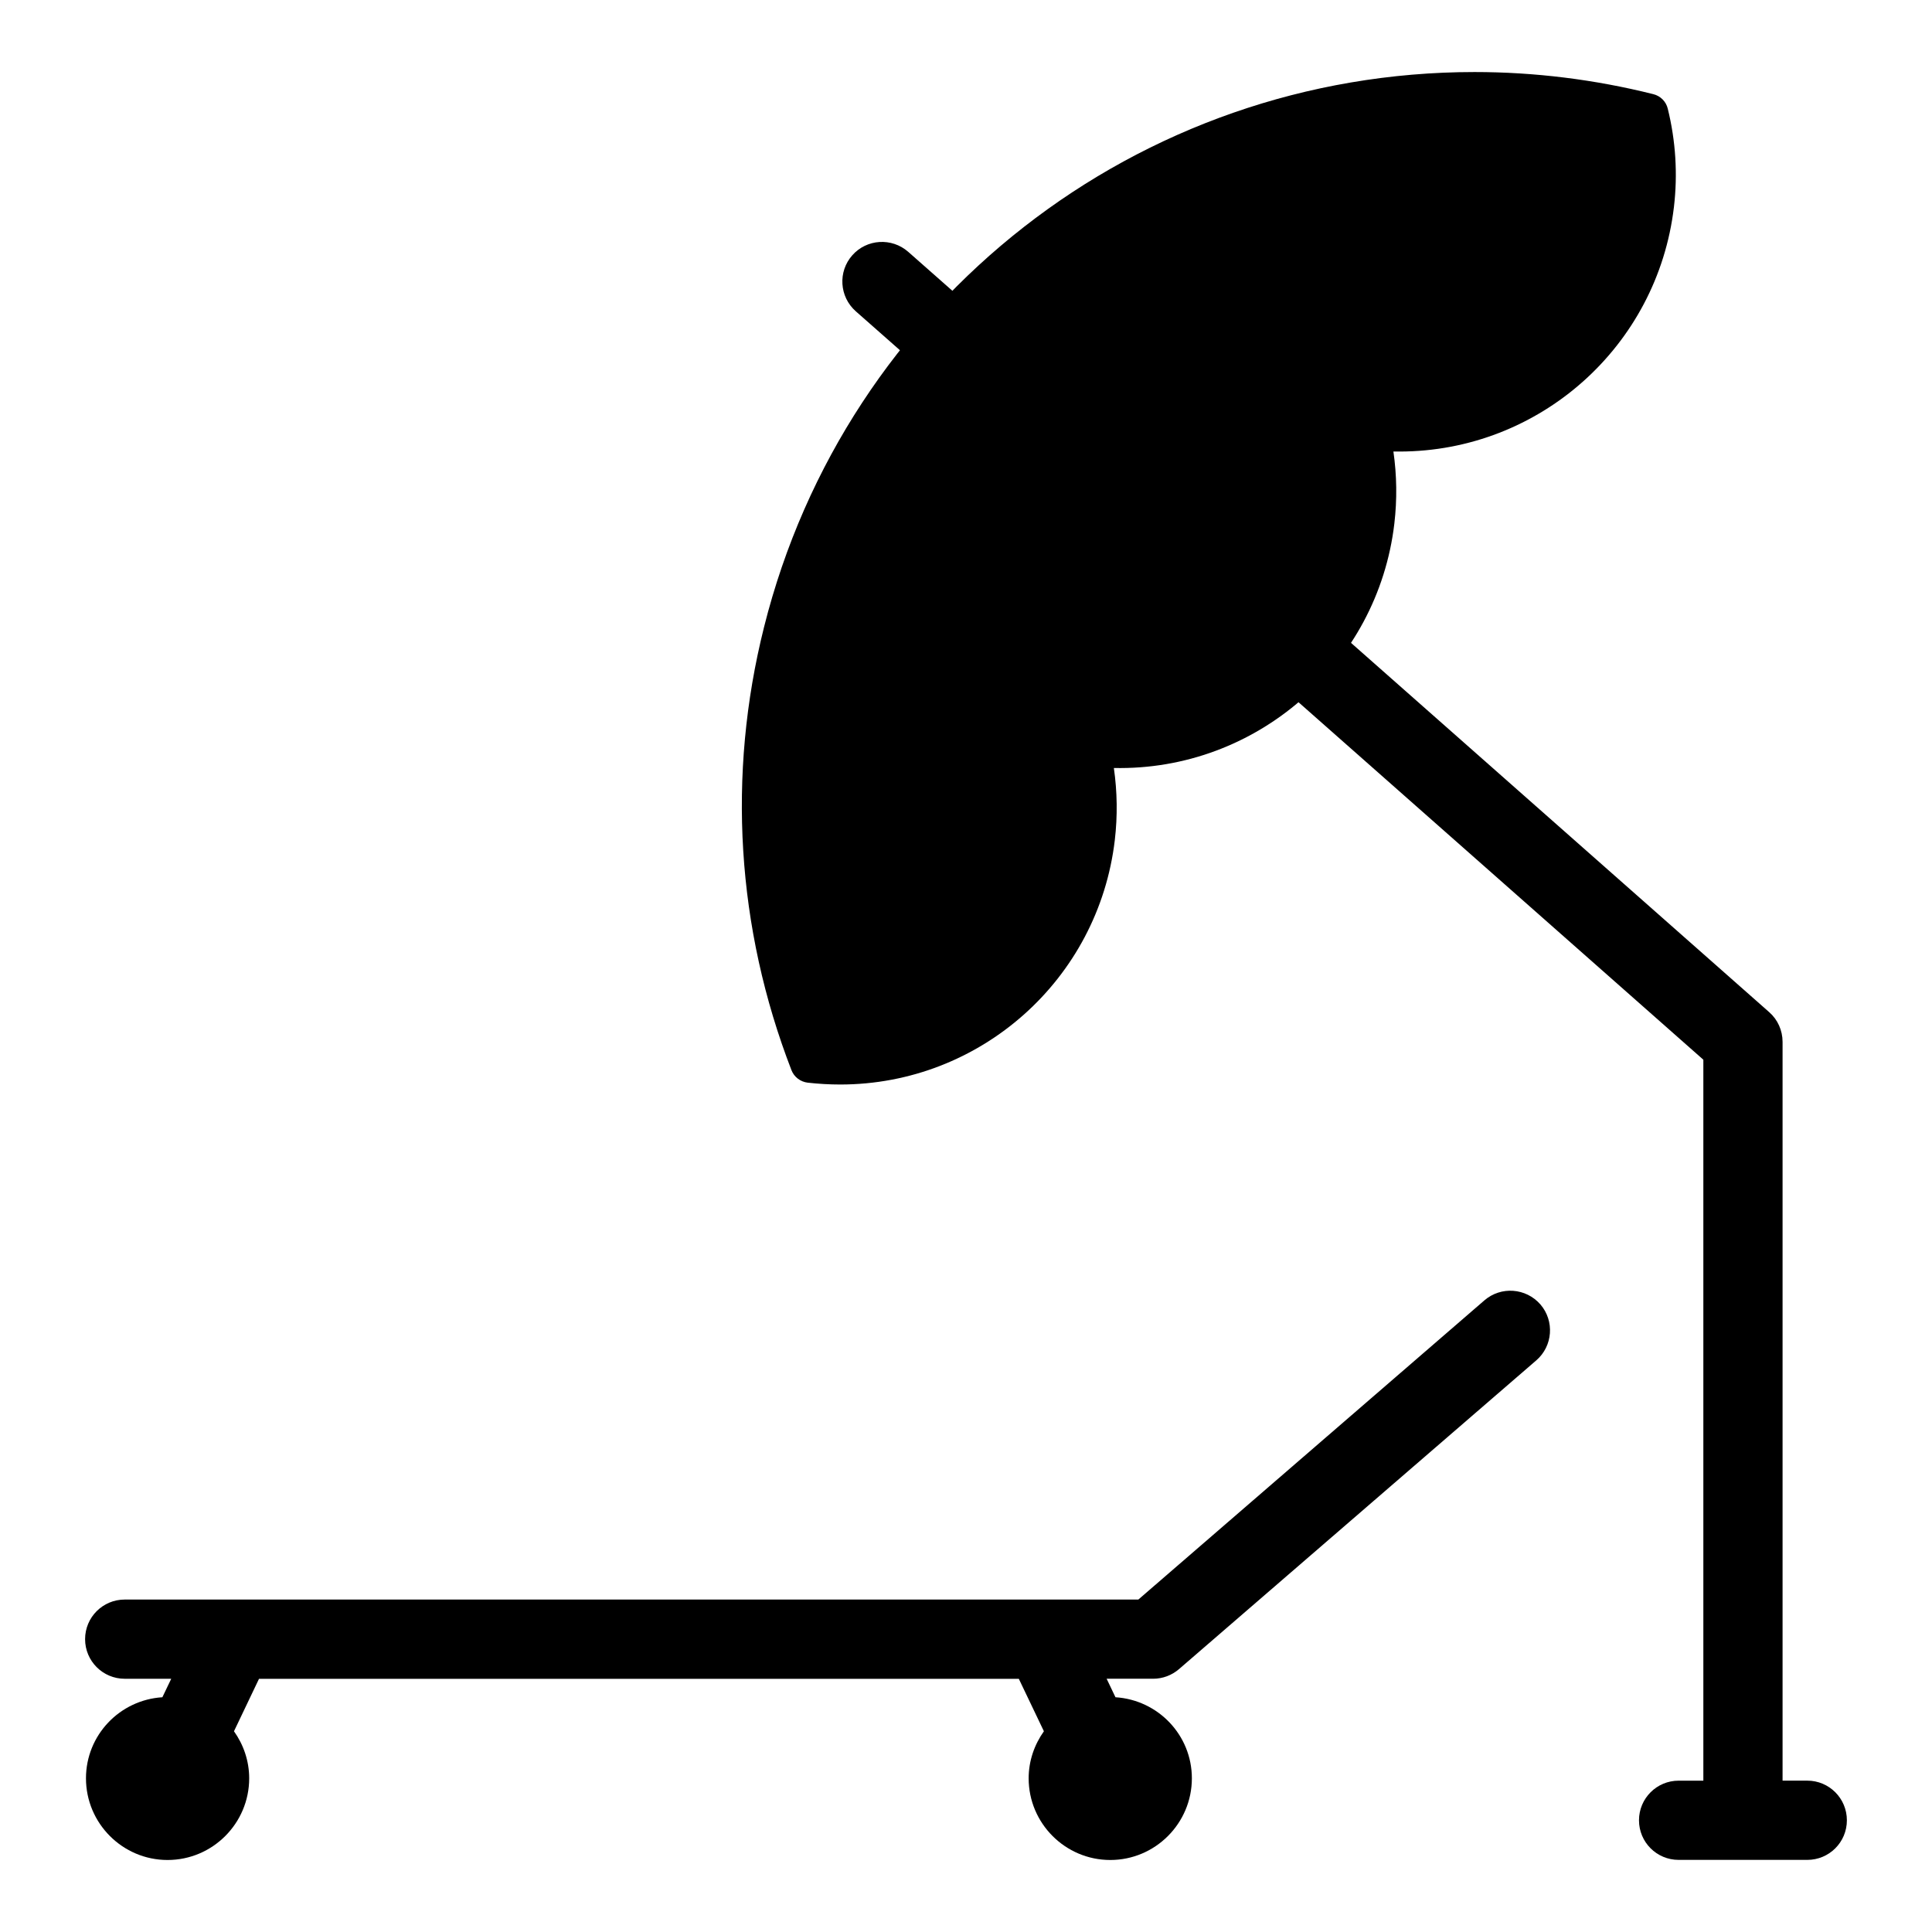
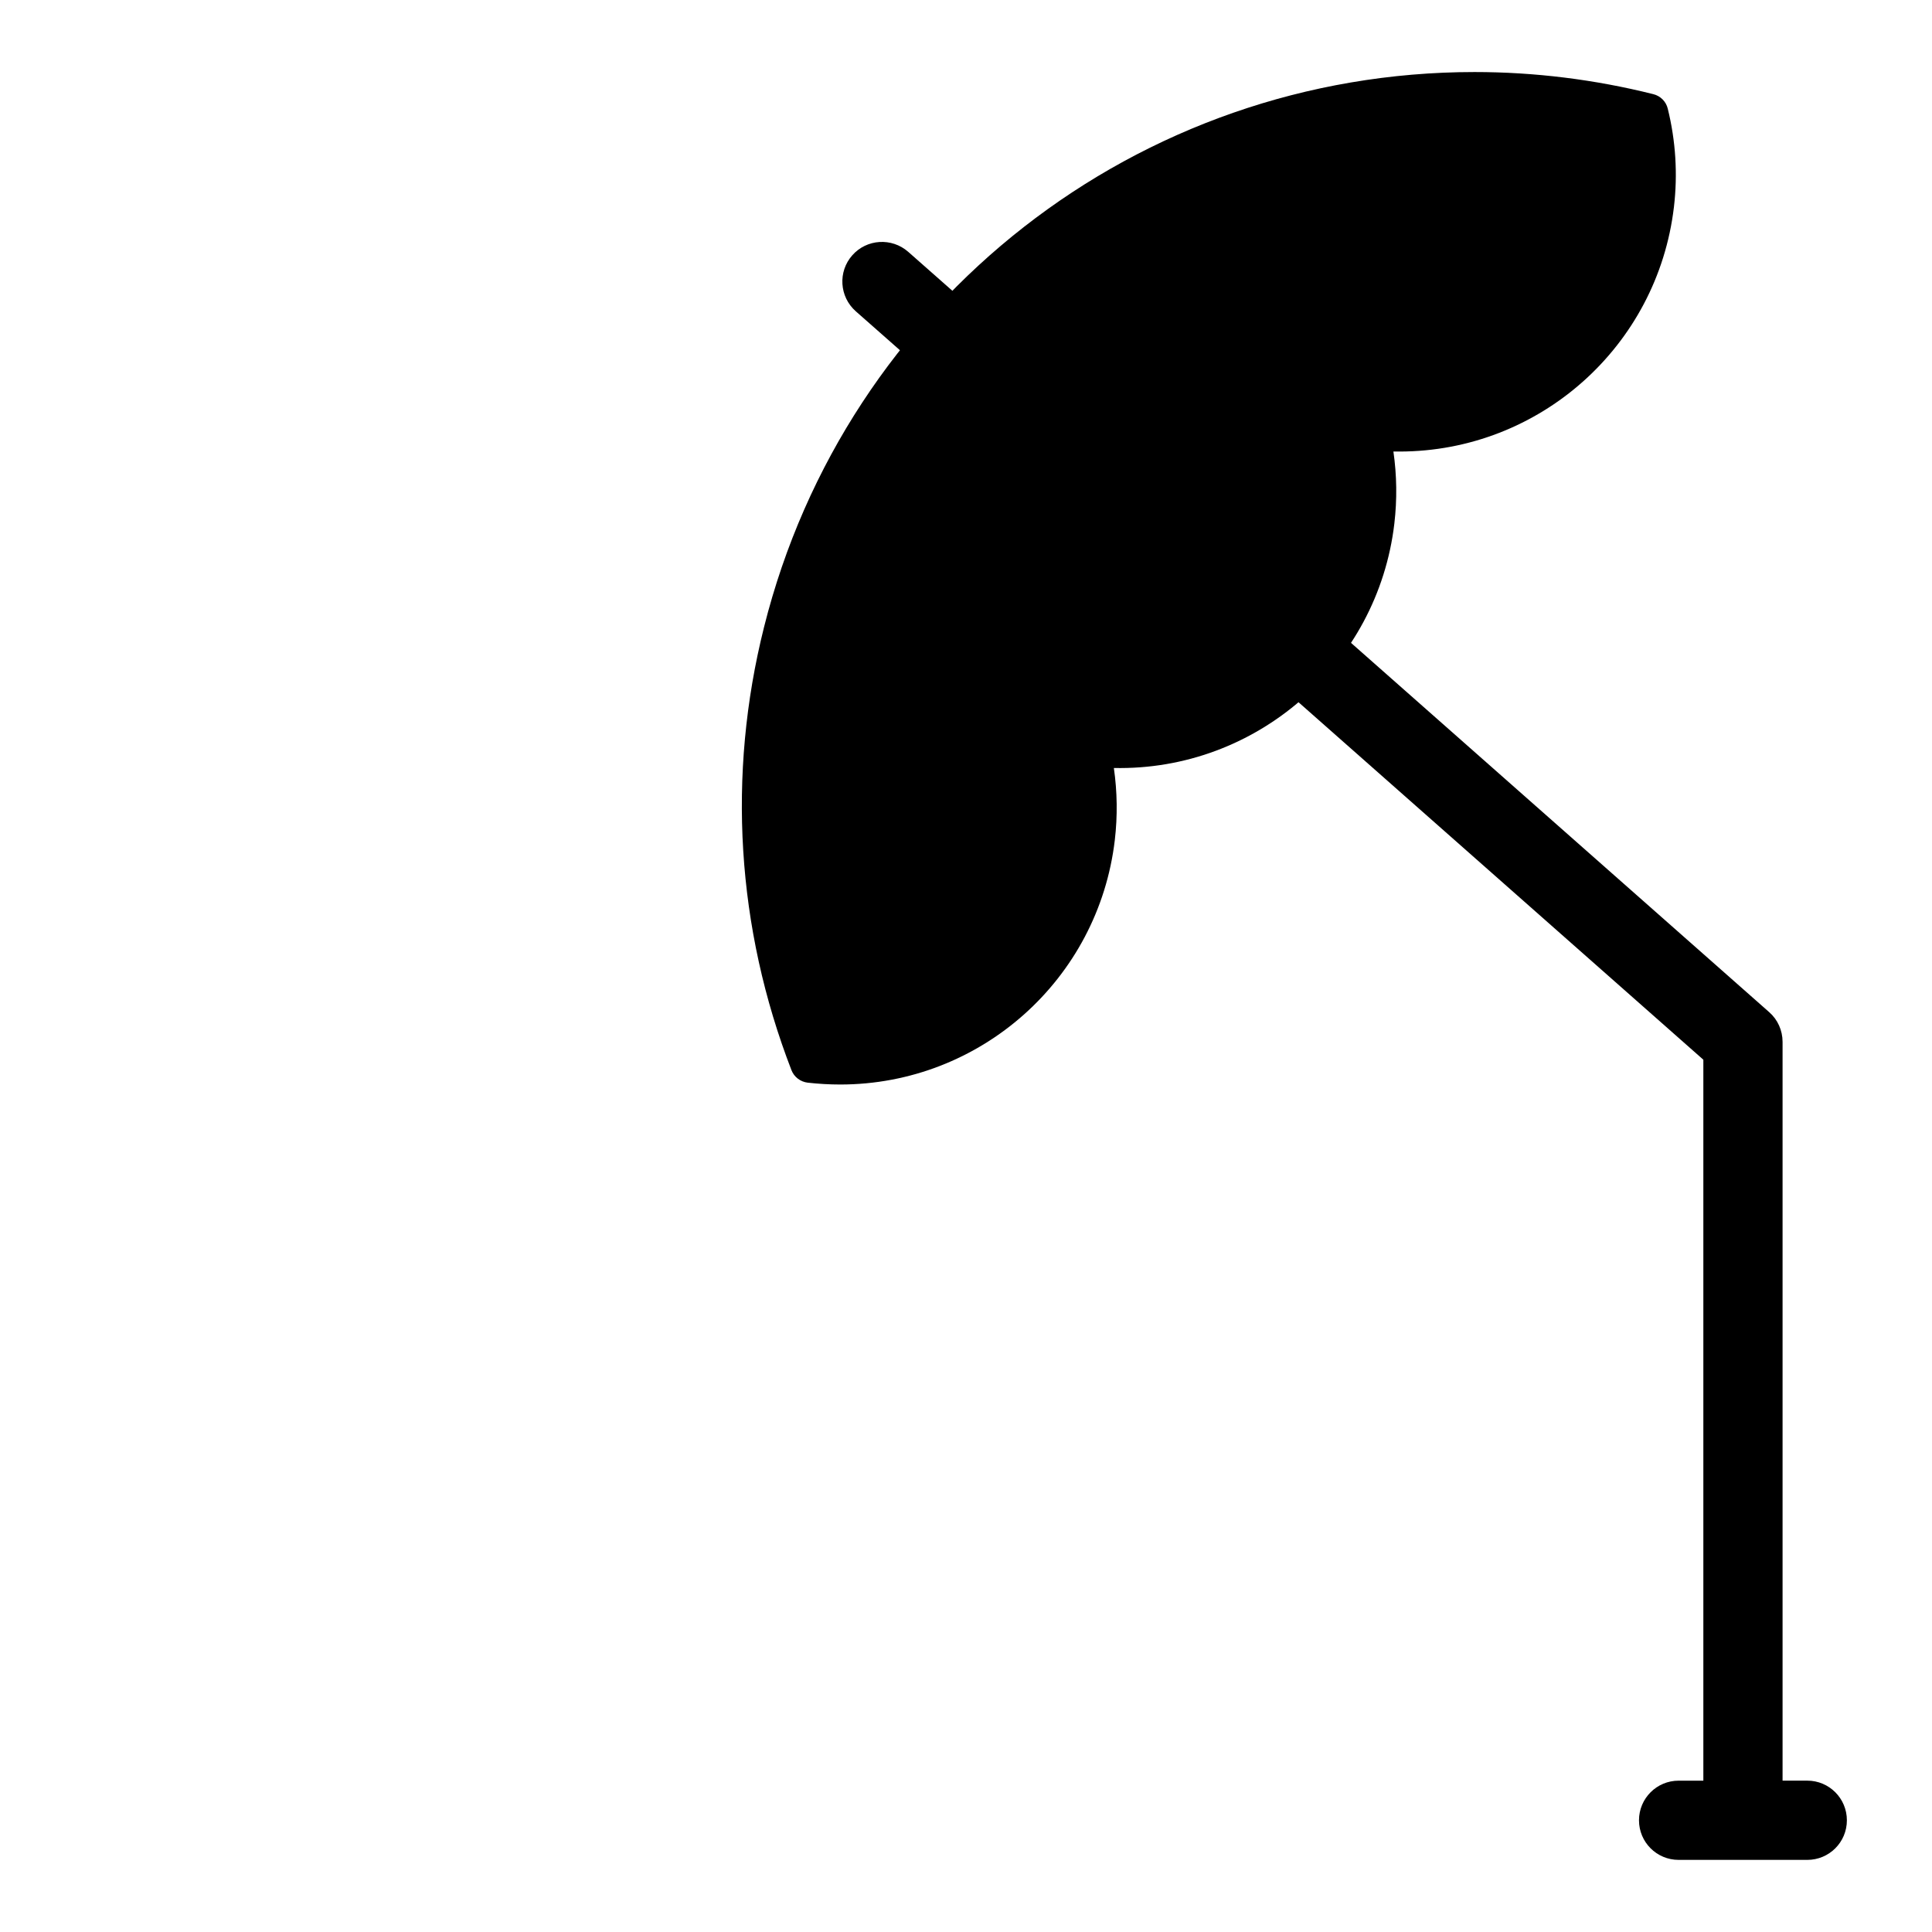
<svg xmlns="http://www.w3.org/2000/svg" fill="#000000" width="800px" height="800px" version="1.1" viewBox="144 144 512 512">
  <g>
-     <path d="m537.38 488.61-91.703 79.285-268.63 0.004c-5.793 0-10.496 4.68-10.496 10.496 0 5.805 4.703 10.496 10.496 10.496h12.332l-2.348 4.898c-11.273 0.703-20.246 10.023-20.246 21.484 0 11.922 9.699 21.645 21.621 21.645 11.934 0 21.633-9.719 21.633-21.645 0-4.641-1.531-8.965-4.031-12.469l6.633-13.898h201.36l6.644 13.898c-2.508 3.527-4.039 7.828-4.039 12.469 0 11.922 9.699 21.645 21.633 21.645 11.922 0 21.621-9.719 21.621-21.645 0-11.461-8.965-20.773-20.246-21.484l-2.34-4.902h12.324c2.519 0 4.953-0.914 6.863-2.562l94.676-81.816c4.387-3.789 4.871-10.434 1.09-14.82-3.836-4.394-10.457-4.867-14.844-1.078z" />
    <path d="m369.86 211.66c-3.84 4.344-3.422 10.969 0.914 14.82l15.512 13.676c1.996 1.762 4.481 2.625 6.949 2.625 2.898 0 5.793-1.188 7.871-3.547 3.84-4.344 3.41-10.969-0.914-14.82l-15.504-13.676c-4.363-3.832-10.996-3.422-14.828 0.922z" />
    <path d="m622.95 615.89h-6.551v-195.79c0-3.012-1.289-5.898-3.547-7.871l-114.19-100.84c-4.344-3.852-10.969-3.422-14.82 0.922-3.84 4.344-3.41 10.969 0.914 14.82l110.65 97.707v191.06h-6.559c-5.793 0-10.496 4.691-10.496 10.496 0 5.816 4.703 10.496 10.496 10.496h34.102c5.805 0 10.496-4.68 10.496-10.496 0-5.801-4.691-10.504-10.496-10.504z" />
    <path d="m587.61 198.86c1.027-8.754 0.473-17.527-1.637-26.07-0.453-1.891-1.93-3.359-3.809-3.832-15.535-3.894-31.488-5.867-47.379-5.867-89.176 0-166.62 60.5-188.31 147.11-9.824 39.16-7.285 79.77 7.273 117.41 0.703 1.805 2.363 3.074 4.281 3.305 2.898 0.324 5.785 0.492 8.637 0.492 37.145 0 68.422-27.848 72.77-64.77 0.746-6.391 0.66-12.793-0.25-19.113 37.68 0.809 69.934-27.32 74.332-64.77 0.746-6.391 0.66-12.793-0.25-19.102 0.535 0 1.051 0.012 1.574 0.012 37.129-0.016 68.418-27.863 72.766-64.809z" />
  </g>
</svg>